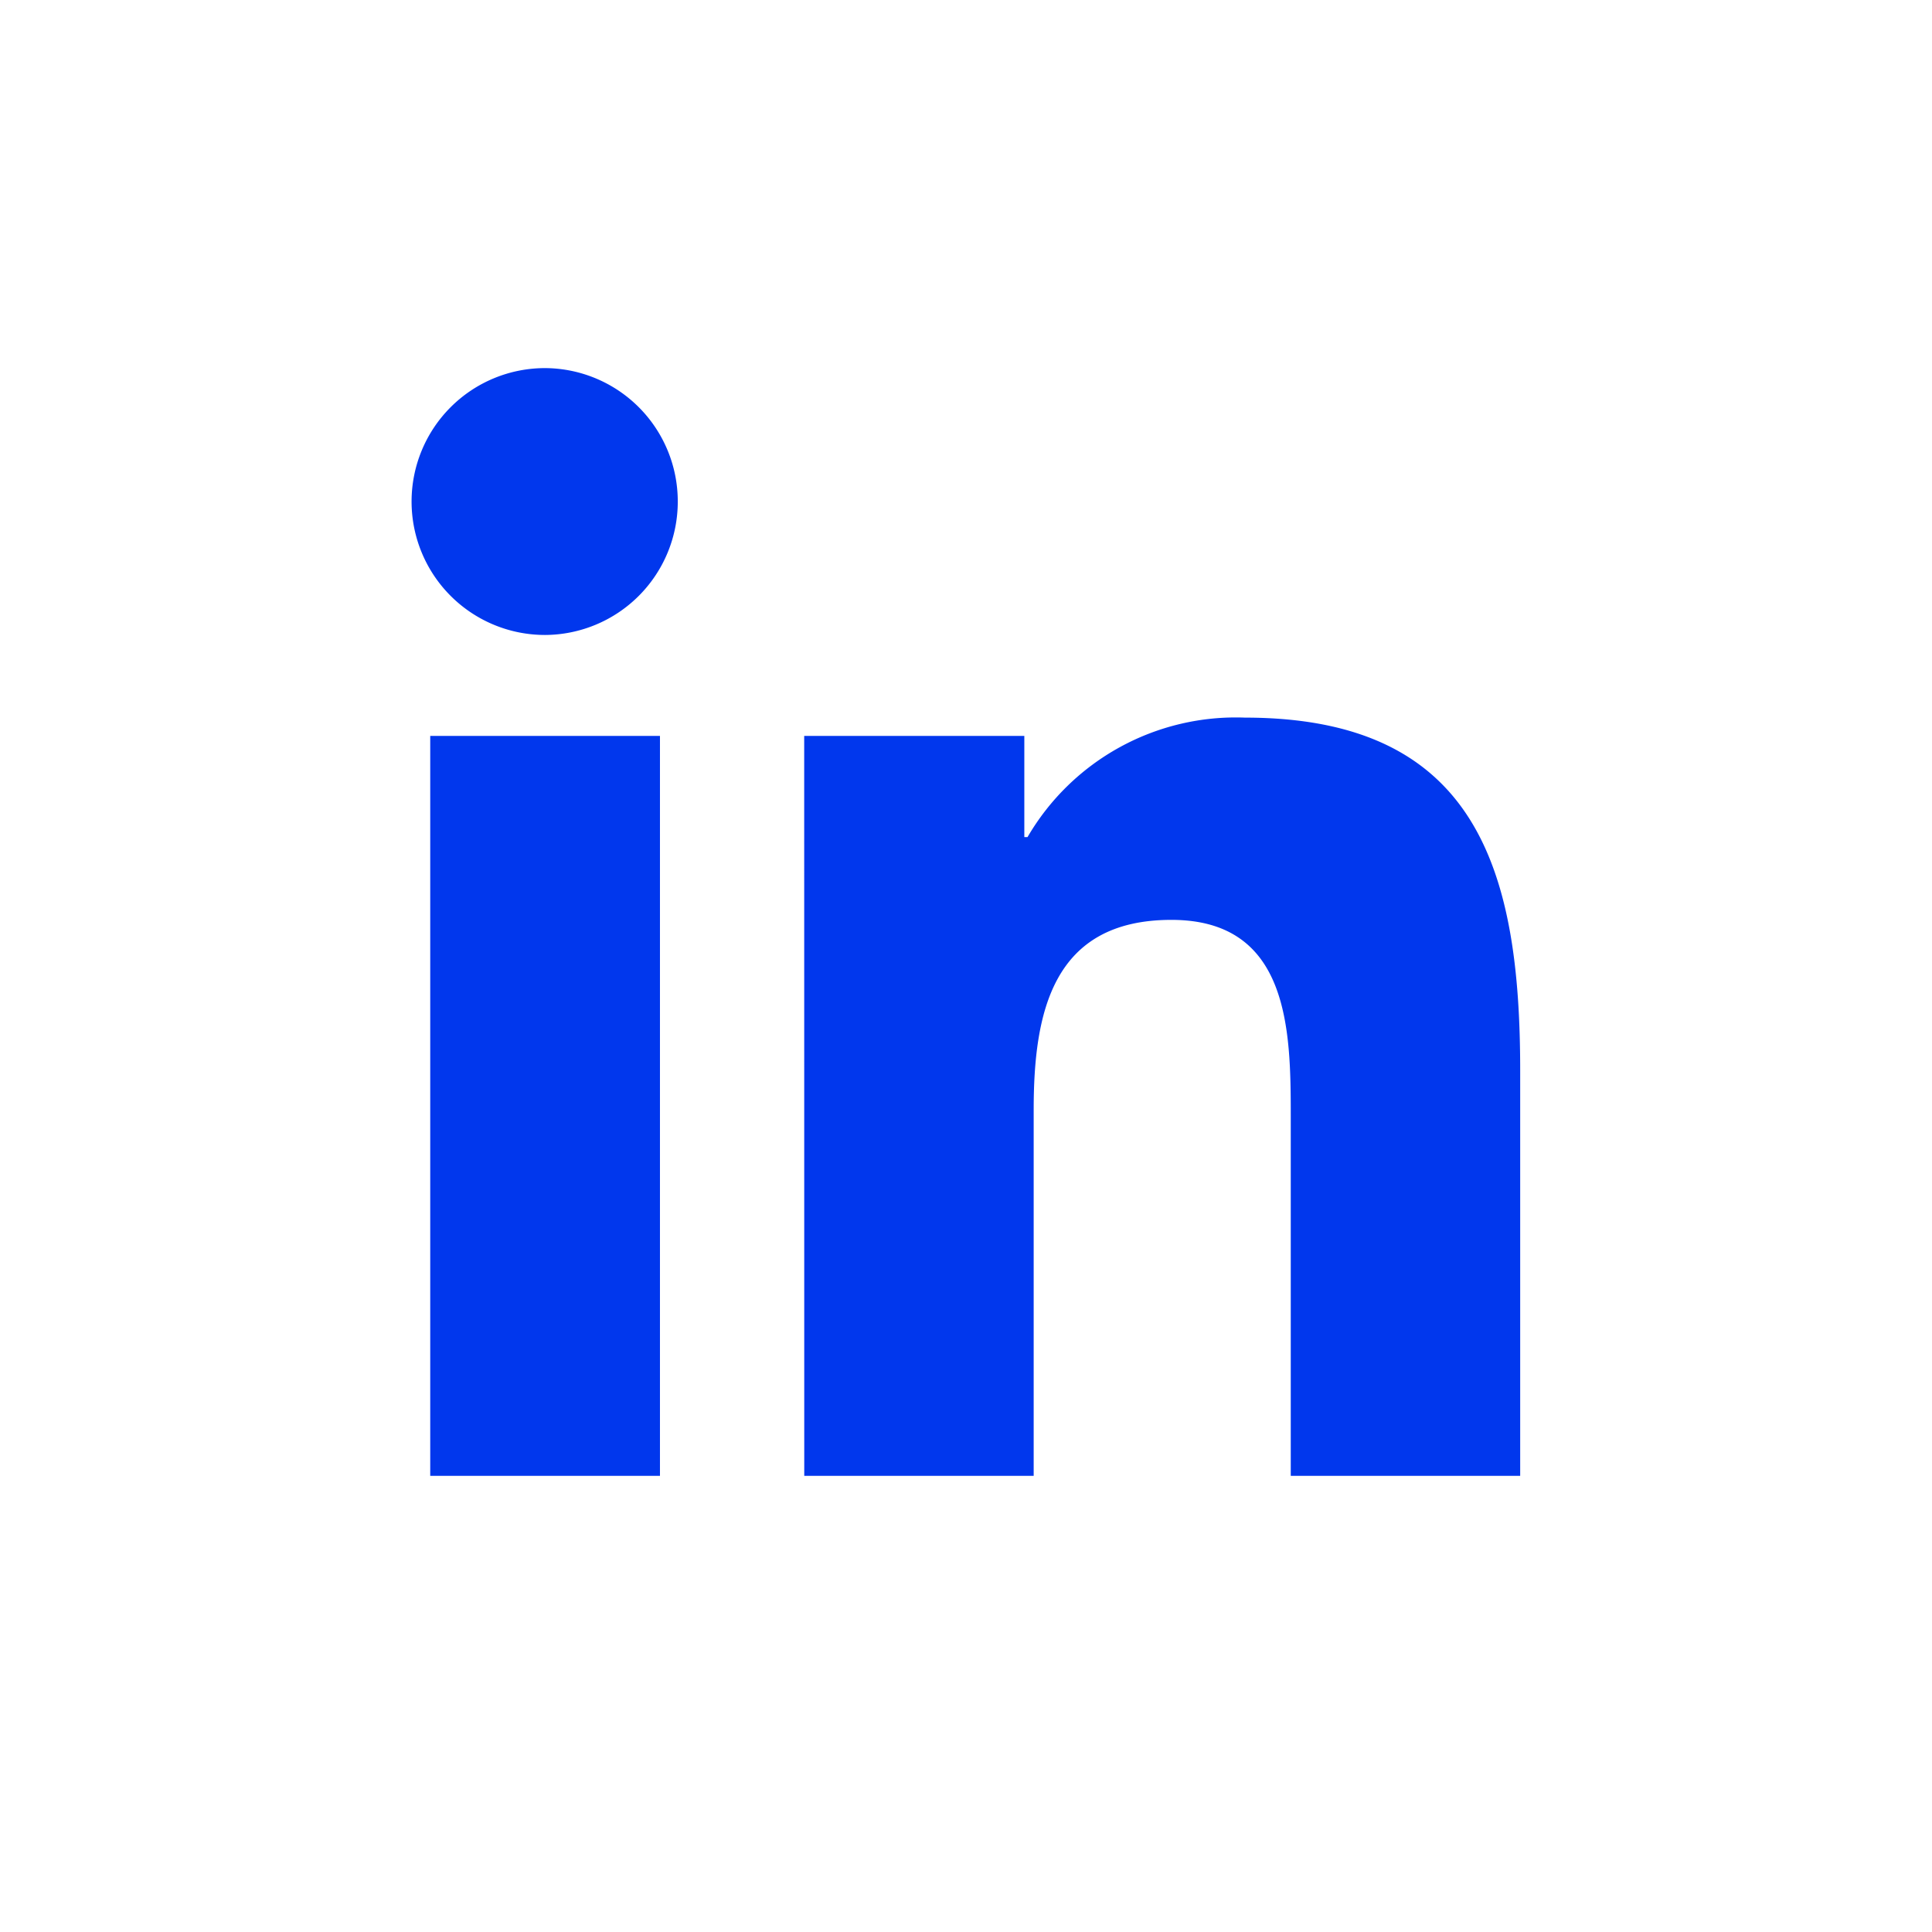
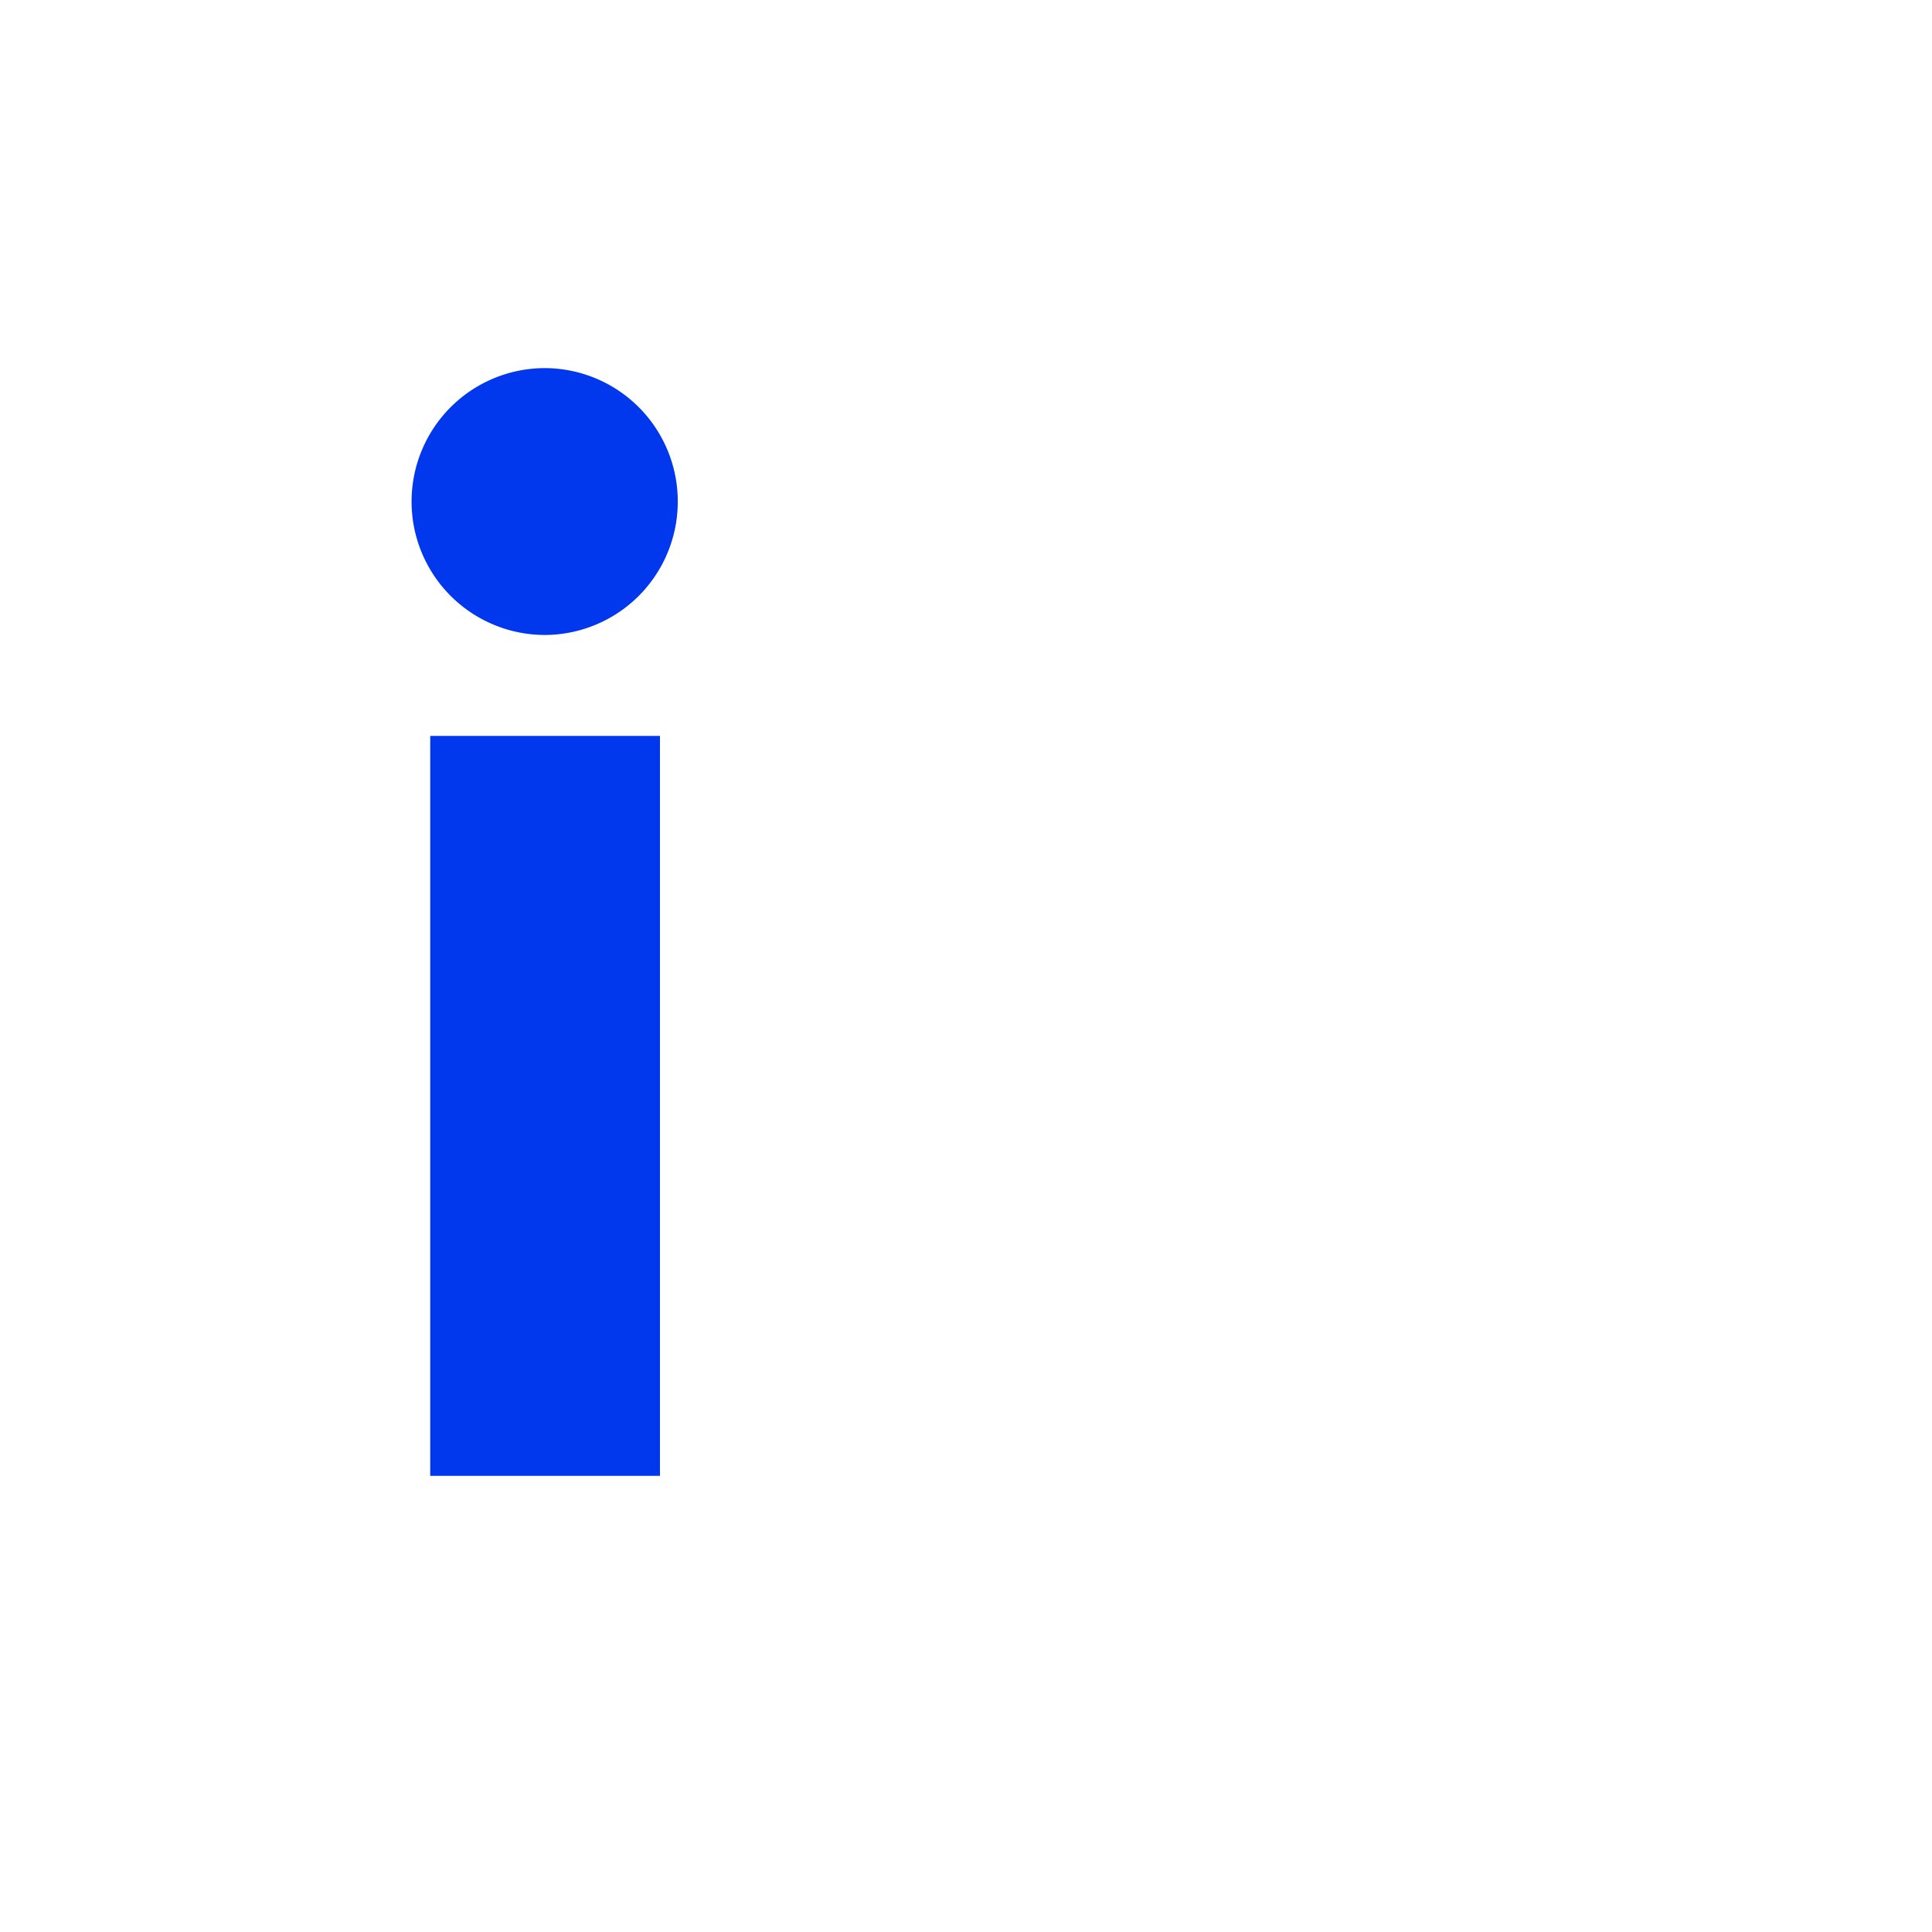
<svg xmlns="http://www.w3.org/2000/svg" width="32" height="32" viewBox="0 0 32 32">
  <g id="Group_82" data-name="Group 82" transform="translate(2164.126 391.596)">
    <rect id="Rectangle_21" data-name="Rectangle 21" width="32" height="32" transform="translate(-2164.126 -391.596)" fill="none" />
    <g id="_676265ec550dcad4920d02e380b6efad" data-name=" 676265ec550dcad4920d02e380b6efad">
      <path id="Path_3235" data-name="Path 3235" d="M-2157-379.407h3.805v12.256H-2157Zm1.9-6.092a2.208,2.208,0,0,1,2.2,2.21,2.208,2.208,0,0,1-2.2,2.21,2.21,2.21,0,0,1-2.209-2.21,2.21,2.21,0,0,1,2.209-2.21" fill="#0137ed" />
-       <path id="Path_3236" data-name="Path 3236" d="M-2150.806-379.407h3.646v1.676h.053a3.994,3.994,0,0,1,3.6-1.979c3.848,0,4.56,2.537,4.56,5.838v6.721h-3.8v-5.96c0-1.422-.024-3.249-1.977-3.249-1.979,0-2.281,1.548-2.281,3.147v6.062h-3.8Z" fill="#0137ed" />
    </g>
  </g>
</svg>